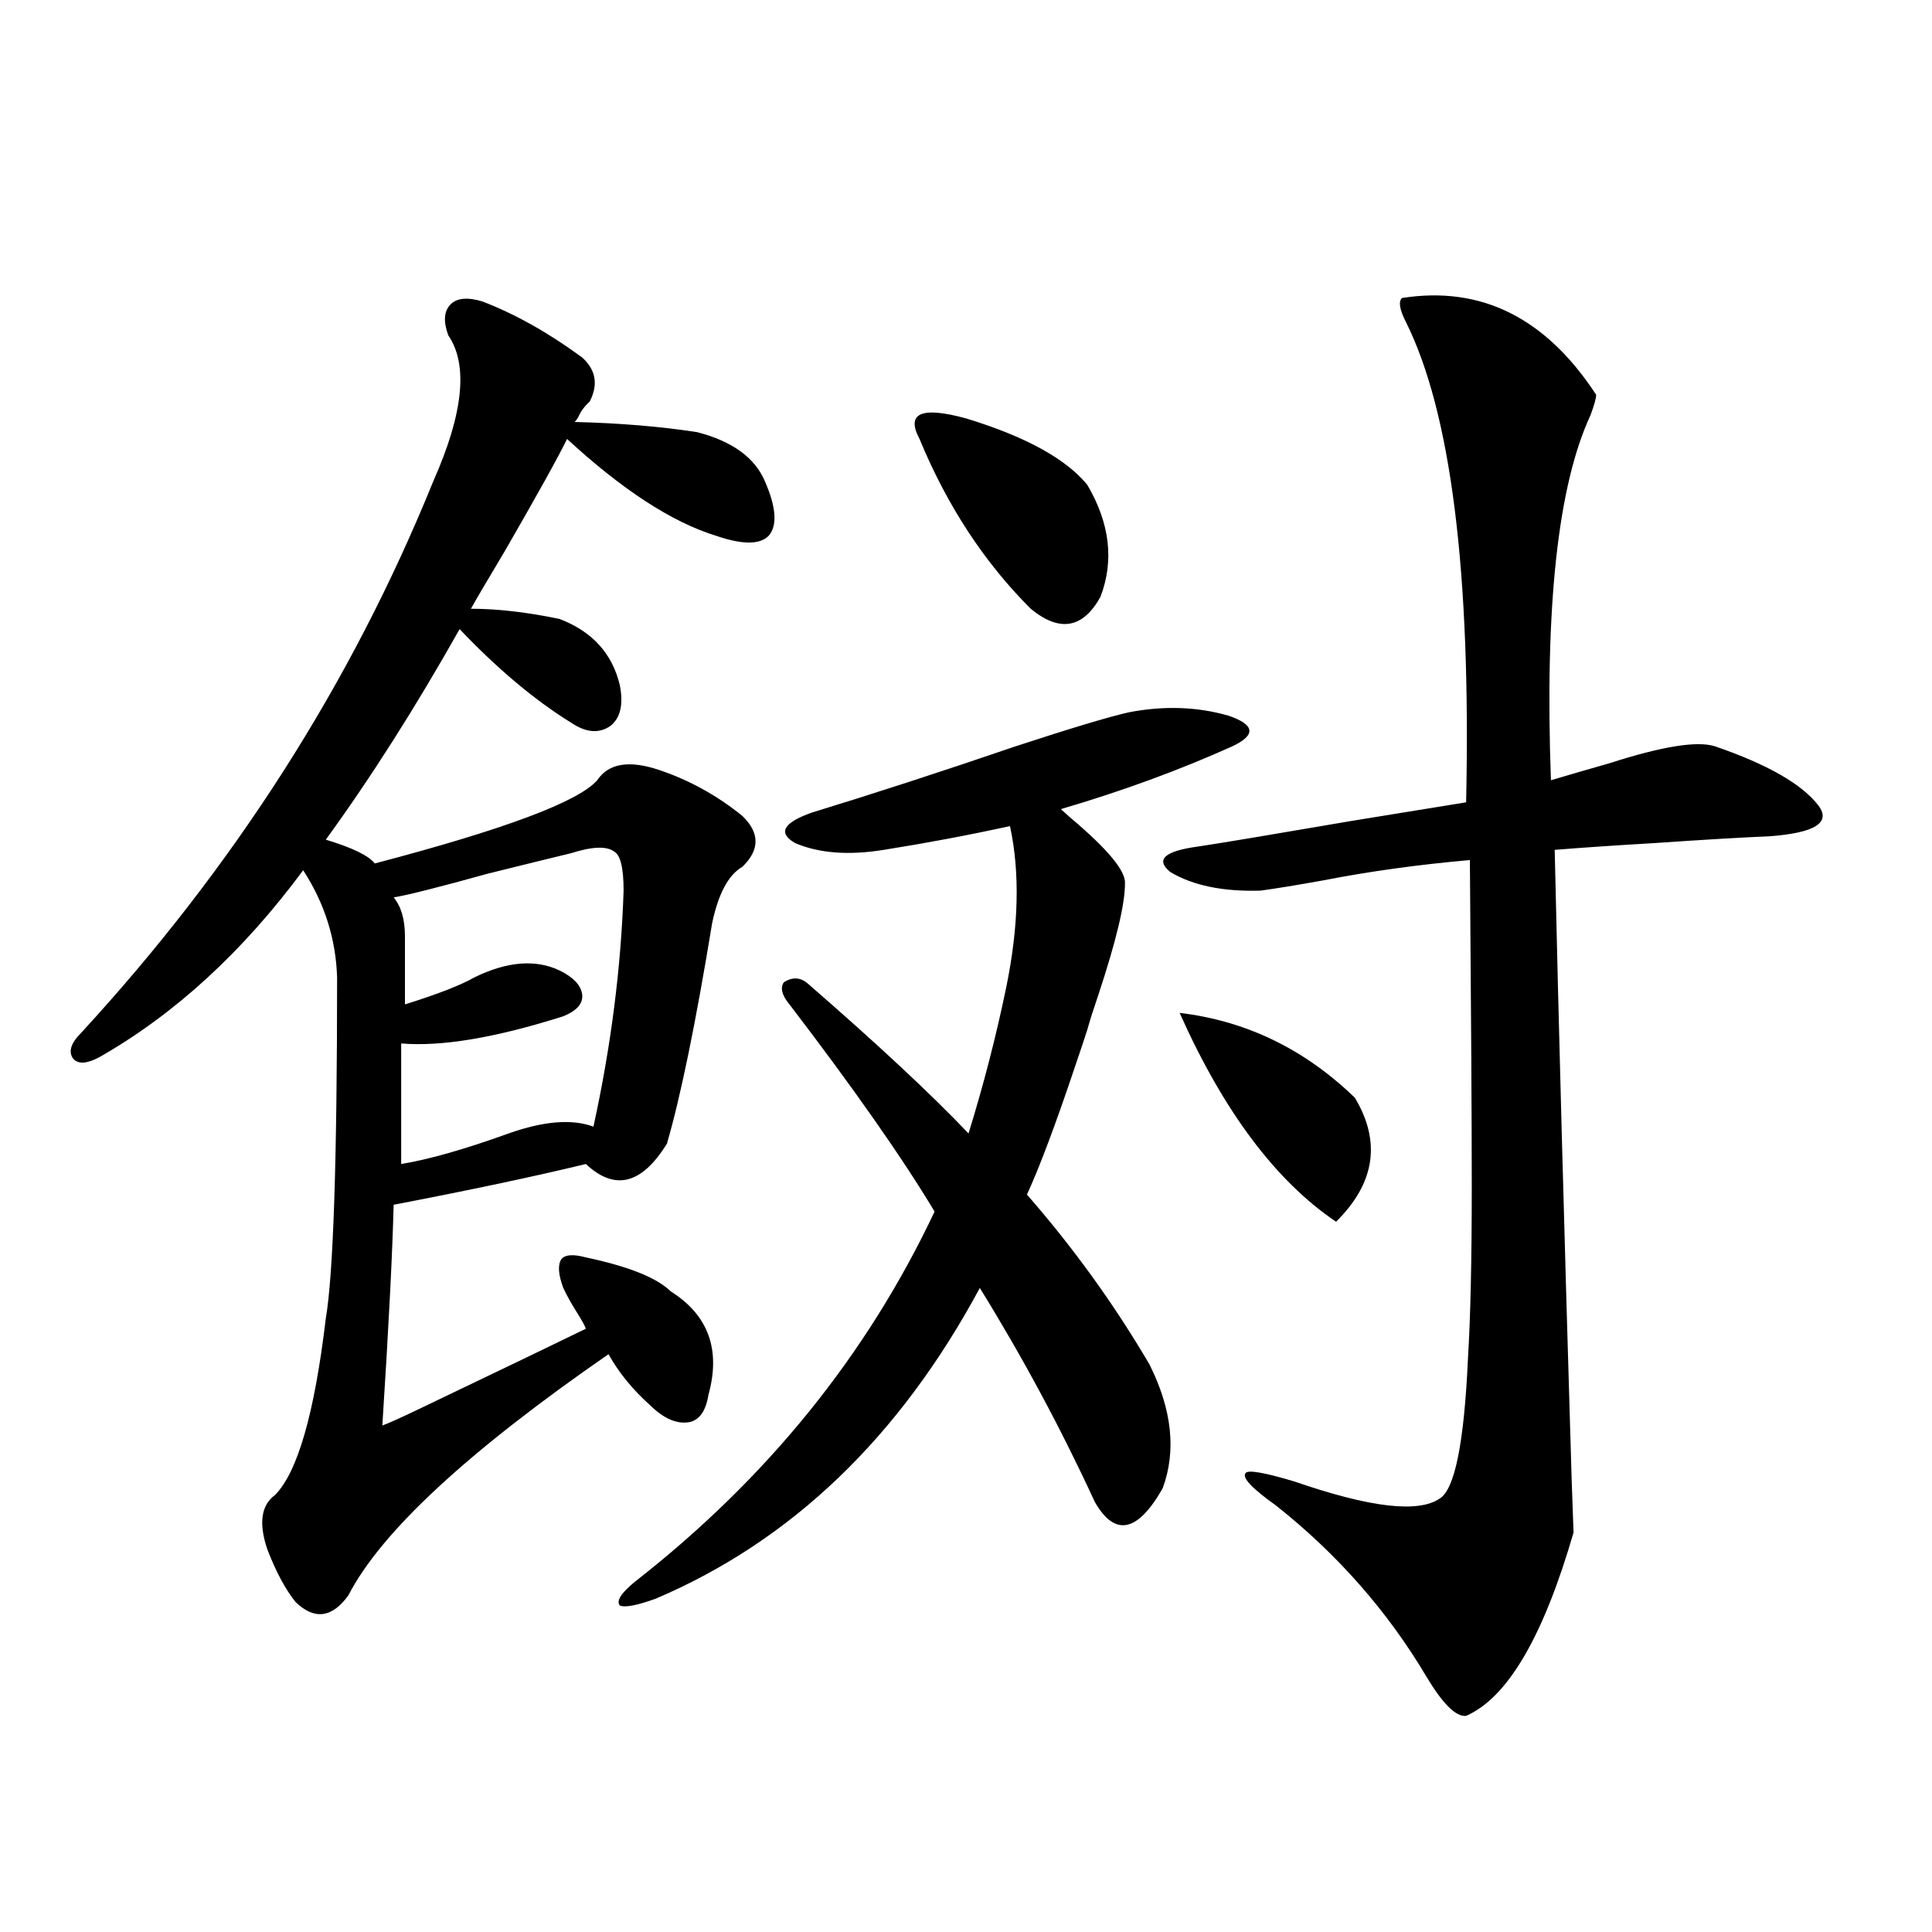
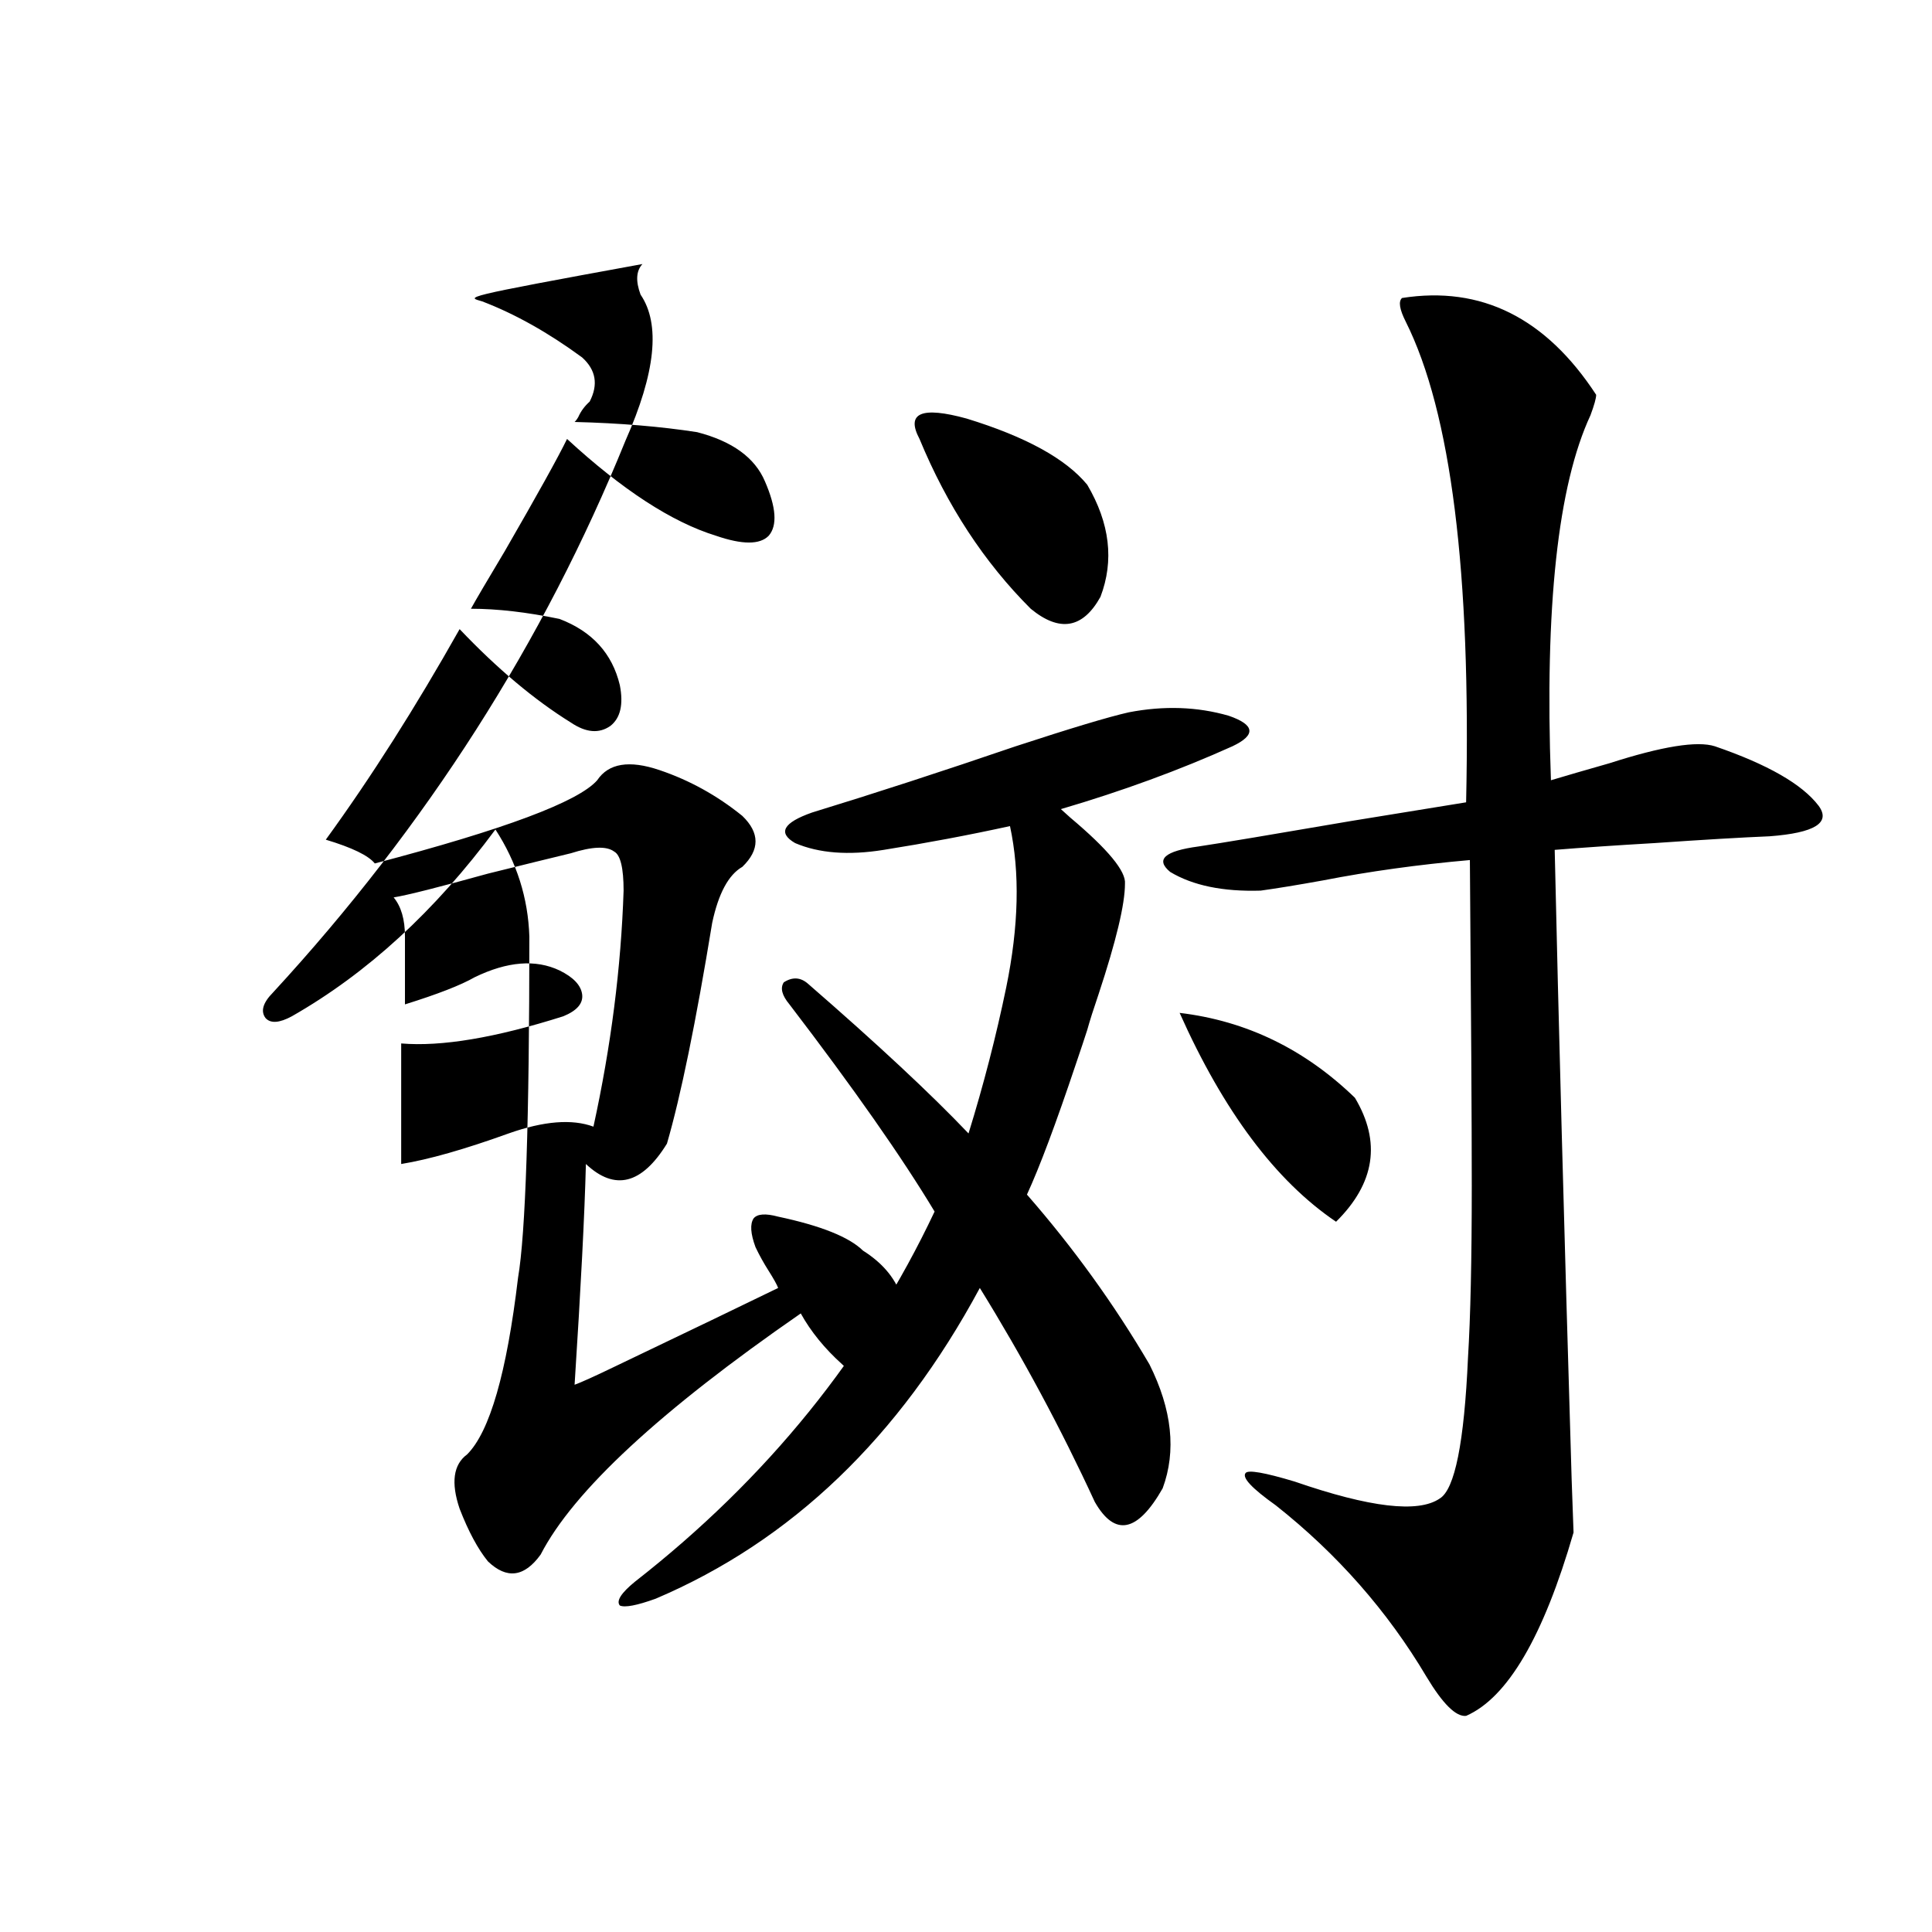
<svg xmlns="http://www.w3.org/2000/svg" version="1.1" id="图层_1" x="0px" y="0px" width="1000px" height="1000px" viewBox="0 0 1000 1000" enable-background="new 0 0 1000 1000" xml:space="preserve">
-   <path d="M249.604,156.004c16.905,6.455,34.146,16.123,51.706,29.004c7.149,6.455,8.445,14.063,3.902,22.852  c-2.606,2.349-4.558,4.985-5.854,7.91c-0.655,1.182-1.311,2.061-1.951,2.637c23.414,0.591,44.542,2.349,63.413,5.273  c18.201,4.697,29.908,13.184,35.121,25.488c5.854,13.486,6.494,22.852,1.951,28.125c-4.558,4.697-13.658,4.697-27.316,0  c-22.773-7.031-48.459-23.73-77.071-50.098c-4.558,9.38-15.289,28.716-32.194,58.008c-9.115,15.244-14.969,25.2-17.561,29.883  c13.658,0,28.933,1.758,45.853,5.273c16.905,6.455,27.316,17.881,31.219,34.277c1.951,9.971,0.32,17.002-4.878,21.094  c-5.854,4.106-12.683,3.516-20.487-1.758c-18.871-11.714-38.048-27.822-57.56-48.34c-22.773,40.43-45.853,76.768-69.267,108.984  c13.658,4.106,22.104,8.213,25.365,12.305c66.98-17.578,105.363-31.929,115.119-43.066c5.854-8.789,16.585-10.547,32.194-5.273  s29.908,13.184,42.926,23.73c9.101,8.789,9.101,17.578,0,26.367c-7.164,4.106-12.362,13.774-15.609,29.004  c-8.46,51.567-16.265,89.648-23.414,114.258c-13.018,21.094-26.996,24.609-41.95,10.547c-26.676,6.455-59.846,13.486-99.51,21.094  c-0.655,25.791-2.606,63.872-5.854,114.258c3.247-1.167,9.756-4.092,19.512-8.789c41.615-19.912,70.242-33.687,85.852-41.309  c-0.655-1.758-2.286-4.683-4.878-8.789c-2.606-4.092-4.878-8.198-6.829-12.305c-2.606-7.031-2.927-12.002-0.976-14.941  c1.951-2.334,6.174-2.637,12.683-0.879c22.104,4.697,36.737,10.547,43.901,17.578c19.512,12.305,26.006,30.186,19.512,53.613  c-1.311,8.213-4.558,12.896-9.756,14.063c-6.509,1.182-13.338-1.758-20.487-8.789c-9.115-8.198-16.265-16.987-21.463-26.367  c-72.849,50.4-117.726,91.997-134.631,124.805c-8.46,11.715-17.561,12.882-27.316,3.516c-5.213-6.44-10.091-15.518-14.634-27.246  c-4.558-13.472-3.262-22.852,3.902-28.125c11.707-11.714,20.487-42.188,26.341-91.406c3.902-22.852,5.854-81.738,5.854-176.66  c-0.655-19.912-6.509-38.369-17.561-55.371c-31.219,42.188-66.34,74.419-105.363,96.68c-6.509,3.516-11.066,3.818-13.658,0.879  c-2.606-3.516-1.311-7.91,3.902-13.184c79.343-86.133,140.149-181.343,182.435-285.645c15.609-35.156,18.201-60.342,7.805-75.586  c-2.606-7.031-2.286-12.305,0.976-15.82C236.266,154.246,241.799,153.67,249.604,156.004z M295.456,441.648  c-9.756,2.349-24.069,5.864-42.926,10.547c-25.365,7.031-41.63,11.138-48.779,12.305c3.902,4.697,5.854,11.426,5.854,20.215v35.156  c16.905-5.273,28.933-9.956,36.097-14.063c16.905-8.198,31.539-9.365,43.901-3.516c7.149,3.516,11.052,7.622,11.707,12.305  c0.641,4.697-2.606,8.501-9.756,11.426c-35.121,11.138-63.093,15.82-83.9,14.063v62.402c14.299-2.334,32.835-7.607,55.608-15.82  c18.201-6.44,32.835-7.607,43.901-3.516c9.101-41.597,14.299-82.314,15.609-122.168c0-11.714-1.631-18.457-4.878-20.215  C313.992,437.845,306.508,438.133,295.456,441.648z M408.624,519.871c-3.902-4.683-4.878-8.486-2.927-11.426  c4.543-2.925,8.78-2.637,12.683,0.879c35.762,31.064,63.413,56.841,82.925,77.344c7.805-25.186,14.299-50.386,19.512-75.586  c6.494-31.641,7.149-59.463,1.951-83.496c-21.463,4.697-43.261,8.789-65.364,12.305c-18.216,2.939-33.505,1.758-45.853-3.516  c-9.115-5.273-6.188-10.547,8.78-15.82c32.515-9.956,67.636-21.382,105.363-34.277c28.612-9.365,48.124-15.229,58.535-17.578  c18.201-3.516,35.441-2.925,51.706,1.758c13.658,4.697,14.299,9.971,1.951,15.82c-27.316,12.305-56.919,23.154-88.778,32.52  c0.641,0.591,2.271,2.061,4.878,4.395c19.512,16.411,28.933,27.837,28.292,34.277c0,10.547-4.558,29.595-13.658,57.129  c-2.606,7.622-4.558,13.774-5.854,18.457c-1.311,4.106-3.262,9.971-5.854,17.578c-10.411,31.064-18.871,53.613-25.365,67.676  c24.055,27.549,45.197,56.841,63.413,87.891c11.707,23.442,13.979,44.824,6.829,64.16c-13.018,22.852-24.725,25.2-35.121,7.031  c-17.561-38.081-37.407-74.995-59.511-110.742c-41.63,77.344-97.559,130.957-167.801,160.84c-9.756,3.516-15.944,4.684-18.536,3.516  c-1.951-2.334,0.641-6.44,7.805-12.305c68.291-53.311,119.997-117.183,155.118-191.602  C466.824,598.973,441.794,563.24,408.624,519.871z M475.939,227.195c-7.164-13.472,0.976-16.987,24.39-10.547  c30.563,9.38,51.371,20.806,62.438,34.277c11.707,19.927,13.979,39.263,6.829,58.008c-9.115,16.411-21.143,18.457-36.097,6.152  C509.43,291.067,490.238,261.775,475.939,227.195z M725.689,154.246c40.975-6.44,74.465,10.259,100.485,50.098  c0,1.758-0.976,5.273-2.927,10.547c-16.92,36.338-23.749,99.316-20.487,188.965c7.805-2.334,17.881-5.273,30.243-8.789  c27.316-8.789,45.518-11.714,54.633-8.789c27.316,9.38,45.197,19.639,53.657,30.762c6.494,8.789-1.951,14.063-25.365,15.82  c-14.313,0.591-34.146,1.758-59.511,3.516c-20.167,1.182-37.407,2.349-51.706,3.516c1.951,87.314,4.878,195.996,8.78,326.074  c0.641,17.578,0.976,26.67,0.976,27.246c-15.609,53.902-34.146,85.543-55.608,94.922c-5.213,0.577-12.042-6.152-20.487-20.215  c-20.167-33.988-46.188-63.569-78.047-88.77c-12.362-8.789-17.561-14.351-15.609-16.699c1.296-1.758,9.756-0.288,25.365,4.395  c39.023,13.486,64.054,16.411,75.12,8.789c7.805-4.683,12.683-29.004,14.634-72.949c1.296-21.094,1.951-50.674,1.951-88.77  c0-32.808-0.335-89.058-0.976-168.75c-26.676,2.349-52.041,5.864-76.096,10.547c-13.018,2.349-23.749,4.106-32.194,5.273  c-19.512,0.591-35.121-2.637-46.828-9.668c-7.805-6.44-2.927-10.835,14.634-13.184c11.707-1.758,38.048-6.152,79.022-13.184  c25.365-4.092,45.197-7.319,59.511-9.668c2.592-118.94-7.805-201.846-31.219-248.73C724.379,160.11,723.738,156.004,725.689,154.246  z M610.57,524.266c34.466,4.106,64.709,18.76,90.729,43.945c13.658,22.852,10.396,44.248-9.756,64.16  C660.325,611.277,633.329,575.242,610.57,524.266z" />
+   <path d="M249.604,156.004c16.905,6.455,34.146,16.123,51.706,29.004c7.149,6.455,8.445,14.063,3.902,22.852  c-2.606,2.349-4.558,4.985-5.854,7.91c-0.655,1.182-1.311,2.061-1.951,2.637c23.414,0.591,44.542,2.349,63.413,5.273  c18.201,4.697,29.908,13.184,35.121,25.488c5.854,13.486,6.494,22.852,1.951,28.125c-4.558,4.697-13.658,4.697-27.316,0  c-22.773-7.031-48.459-23.73-77.071-50.098c-4.558,9.38-15.289,28.716-32.194,58.008c-9.115,15.244-14.969,25.2-17.561,29.883  c13.658,0,28.933,1.758,45.853,5.273c16.905,6.455,27.316,17.881,31.219,34.277c1.951,9.971,0.32,17.002-4.878,21.094  c-5.854,4.106-12.683,3.516-20.487-1.758c-18.871-11.714-38.048-27.822-57.56-48.34c-22.773,40.43-45.853,76.768-69.267,108.984  c13.658,4.106,22.104,8.213,25.365,12.305c66.98-17.578,105.363-31.929,115.119-43.066c5.854-8.789,16.585-10.547,32.194-5.273  s29.908,13.184,42.926,23.73c9.101,8.789,9.101,17.578,0,26.367c-7.164,4.106-12.362,13.774-15.609,29.004  c-8.46,51.567-16.265,89.648-23.414,114.258c-13.018,21.094-26.996,24.609-41.95,10.547c-0.655,25.791-2.606,63.872-5.854,114.258c3.247-1.167,9.756-4.092,19.512-8.789c41.615-19.912,70.242-33.687,85.852-41.309  c-0.655-1.758-2.286-4.683-4.878-8.789c-2.606-4.092-4.878-8.198-6.829-12.305c-2.606-7.031-2.927-12.002-0.976-14.941  c1.951-2.334,6.174-2.637,12.683-0.879c22.104,4.697,36.737,10.547,43.901,17.578c19.512,12.305,26.006,30.186,19.512,53.613  c-1.311,8.213-4.558,12.896-9.756,14.063c-6.509,1.182-13.338-1.758-20.487-8.789c-9.115-8.198-16.265-16.987-21.463-26.367  c-72.849,50.4-117.726,91.997-134.631,124.805c-8.46,11.715-17.561,12.882-27.316,3.516c-5.213-6.44-10.091-15.518-14.634-27.246  c-4.558-13.472-3.262-22.852,3.902-28.125c11.707-11.714,20.487-42.188,26.341-91.406c3.902-22.852,5.854-81.738,5.854-176.66  c-0.655-19.912-6.509-38.369-17.561-55.371c-31.219,42.188-66.34,74.419-105.363,96.68c-6.509,3.516-11.066,3.818-13.658,0.879  c-2.606-3.516-1.311-7.91,3.902-13.184c79.343-86.133,140.149-181.343,182.435-285.645c15.609-35.156,18.201-60.342,7.805-75.586  c-2.606-7.031-2.286-12.305,0.976-15.82C236.266,154.246,241.799,153.67,249.604,156.004z M295.456,441.648  c-9.756,2.349-24.069,5.864-42.926,10.547c-25.365,7.031-41.63,11.138-48.779,12.305c3.902,4.697,5.854,11.426,5.854,20.215v35.156  c16.905-5.273,28.933-9.956,36.097-14.063c16.905-8.198,31.539-9.365,43.901-3.516c7.149,3.516,11.052,7.622,11.707,12.305  c0.641,4.697-2.606,8.501-9.756,11.426c-35.121,11.138-63.093,15.82-83.9,14.063v62.402c14.299-2.334,32.835-7.607,55.608-15.82  c18.201-6.44,32.835-7.607,43.901-3.516c9.101-41.597,14.299-82.314,15.609-122.168c0-11.714-1.631-18.457-4.878-20.215  C313.992,437.845,306.508,438.133,295.456,441.648z M408.624,519.871c-3.902-4.683-4.878-8.486-2.927-11.426  c4.543-2.925,8.78-2.637,12.683,0.879c35.762,31.064,63.413,56.841,82.925,77.344c7.805-25.186,14.299-50.386,19.512-75.586  c6.494-31.641,7.149-59.463,1.951-83.496c-21.463,4.697-43.261,8.789-65.364,12.305c-18.216,2.939-33.505,1.758-45.853-3.516  c-9.115-5.273-6.188-10.547,8.78-15.82c32.515-9.956,67.636-21.382,105.363-34.277c28.612-9.365,48.124-15.229,58.535-17.578  c18.201-3.516,35.441-2.925,51.706,1.758c13.658,4.697,14.299,9.971,1.951,15.82c-27.316,12.305-56.919,23.154-88.778,32.52  c0.641,0.591,2.271,2.061,4.878,4.395c19.512,16.411,28.933,27.837,28.292,34.277c0,10.547-4.558,29.595-13.658,57.129  c-2.606,7.622-4.558,13.774-5.854,18.457c-1.311,4.106-3.262,9.971-5.854,17.578c-10.411,31.064-18.871,53.613-25.365,67.676  c24.055,27.549,45.197,56.841,63.413,87.891c11.707,23.442,13.979,44.824,6.829,64.16c-13.018,22.852-24.725,25.2-35.121,7.031  c-17.561-38.081-37.407-74.995-59.511-110.742c-41.63,77.344-97.559,130.957-167.801,160.84c-9.756,3.516-15.944,4.684-18.536,3.516  c-1.951-2.334,0.641-6.44,7.805-12.305c68.291-53.311,119.997-117.183,155.118-191.602  C466.824,598.973,441.794,563.24,408.624,519.871z M475.939,227.195c-7.164-13.472,0.976-16.987,24.39-10.547  c30.563,9.38,51.371,20.806,62.438,34.277c11.707,19.927,13.979,39.263,6.829,58.008c-9.115,16.411-21.143,18.457-36.097,6.152  C509.43,291.067,490.238,261.775,475.939,227.195z M725.689,154.246c40.975-6.44,74.465,10.259,100.485,50.098  c0,1.758-0.976,5.273-2.927,10.547c-16.92,36.338-23.749,99.316-20.487,188.965c7.805-2.334,17.881-5.273,30.243-8.789  c27.316-8.789,45.518-11.714,54.633-8.789c27.316,9.38,45.197,19.639,53.657,30.762c6.494,8.789-1.951,14.063-25.365,15.82  c-14.313,0.591-34.146,1.758-59.511,3.516c-20.167,1.182-37.407,2.349-51.706,3.516c1.951,87.314,4.878,195.996,8.78,326.074  c0.641,17.578,0.976,26.67,0.976,27.246c-15.609,53.902-34.146,85.543-55.608,94.922c-5.213,0.577-12.042-6.152-20.487-20.215  c-20.167-33.988-46.188-63.569-78.047-88.77c-12.362-8.789-17.561-14.351-15.609-16.699c1.296-1.758,9.756-0.288,25.365,4.395  c39.023,13.486,64.054,16.411,75.12,8.789c7.805-4.683,12.683-29.004,14.634-72.949c1.296-21.094,1.951-50.674,1.951-88.77  c0-32.808-0.335-89.058-0.976-168.75c-26.676,2.349-52.041,5.864-76.096,10.547c-13.018,2.349-23.749,4.106-32.194,5.273  c-19.512,0.591-35.121-2.637-46.828-9.668c-7.805-6.44-2.927-10.835,14.634-13.184c11.707-1.758,38.048-6.152,79.022-13.184  c25.365-4.092,45.197-7.319,59.511-9.668c2.592-118.94-7.805-201.846-31.219-248.73C724.379,160.11,723.738,156.004,725.689,154.246  z M610.57,524.266c34.466,4.106,64.709,18.76,90.729,43.945c13.658,22.852,10.396,44.248-9.756,64.16  C660.325,611.277,633.329,575.242,610.57,524.266z" />
</svg>